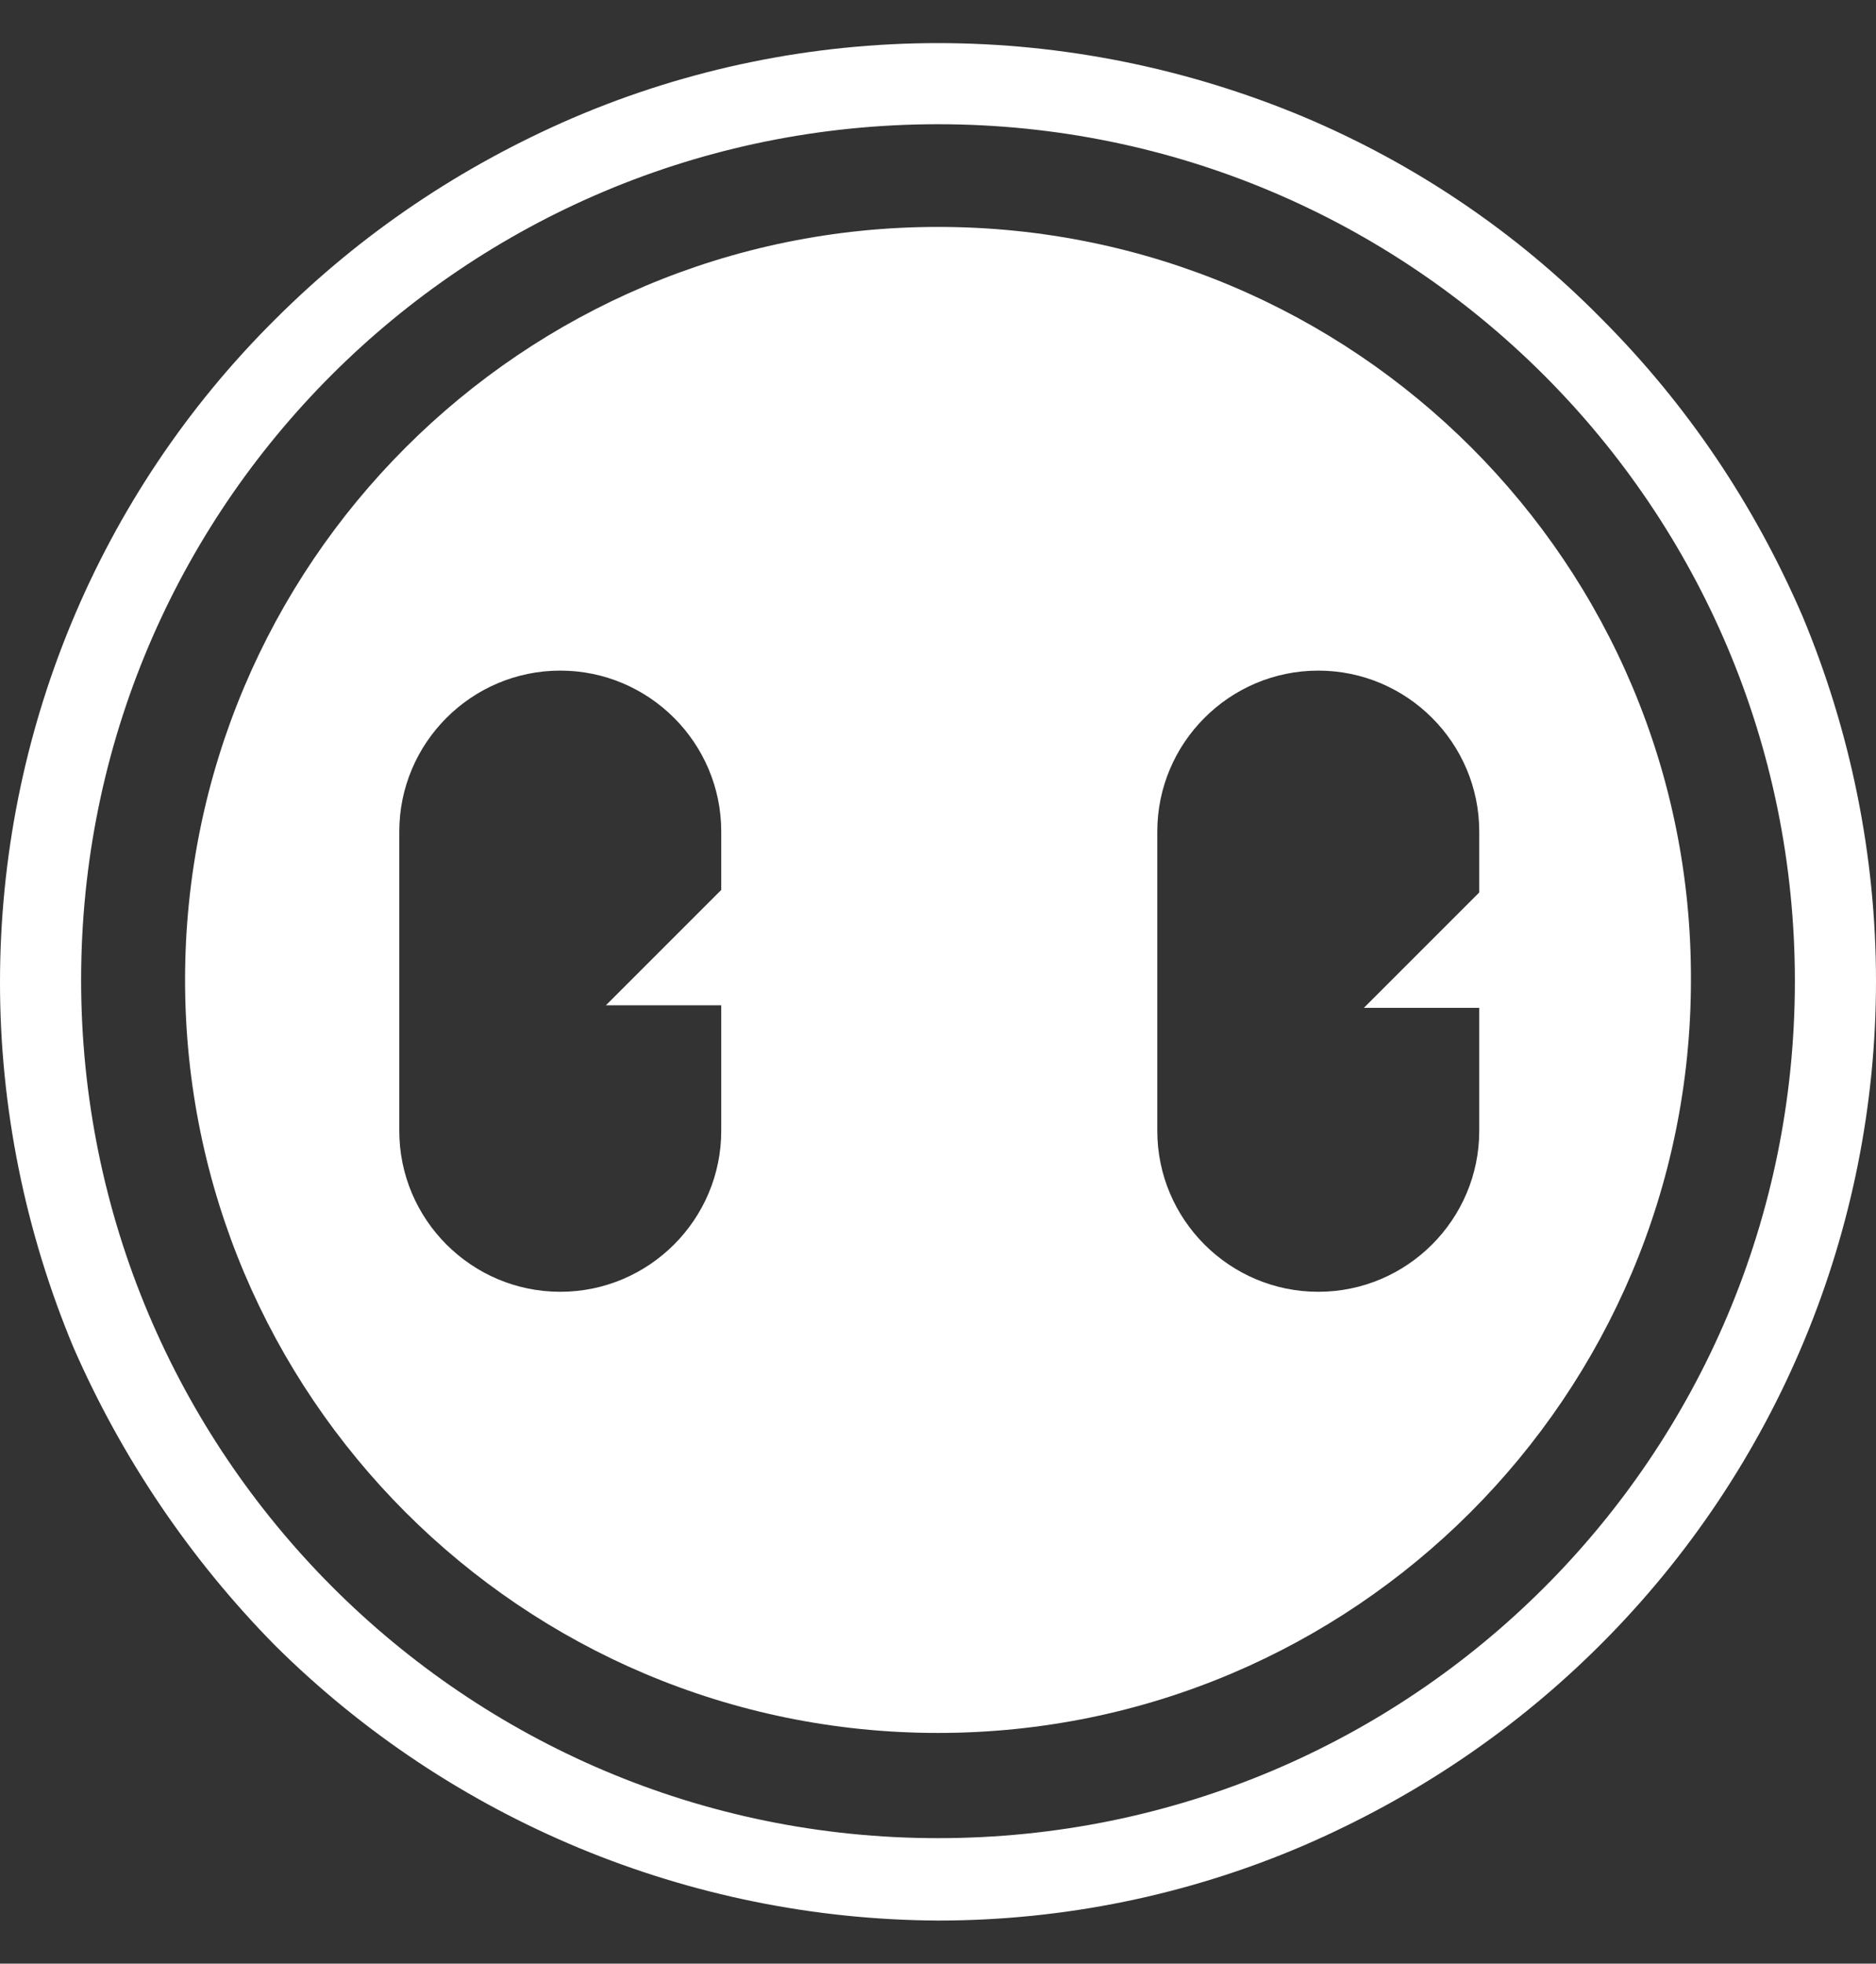
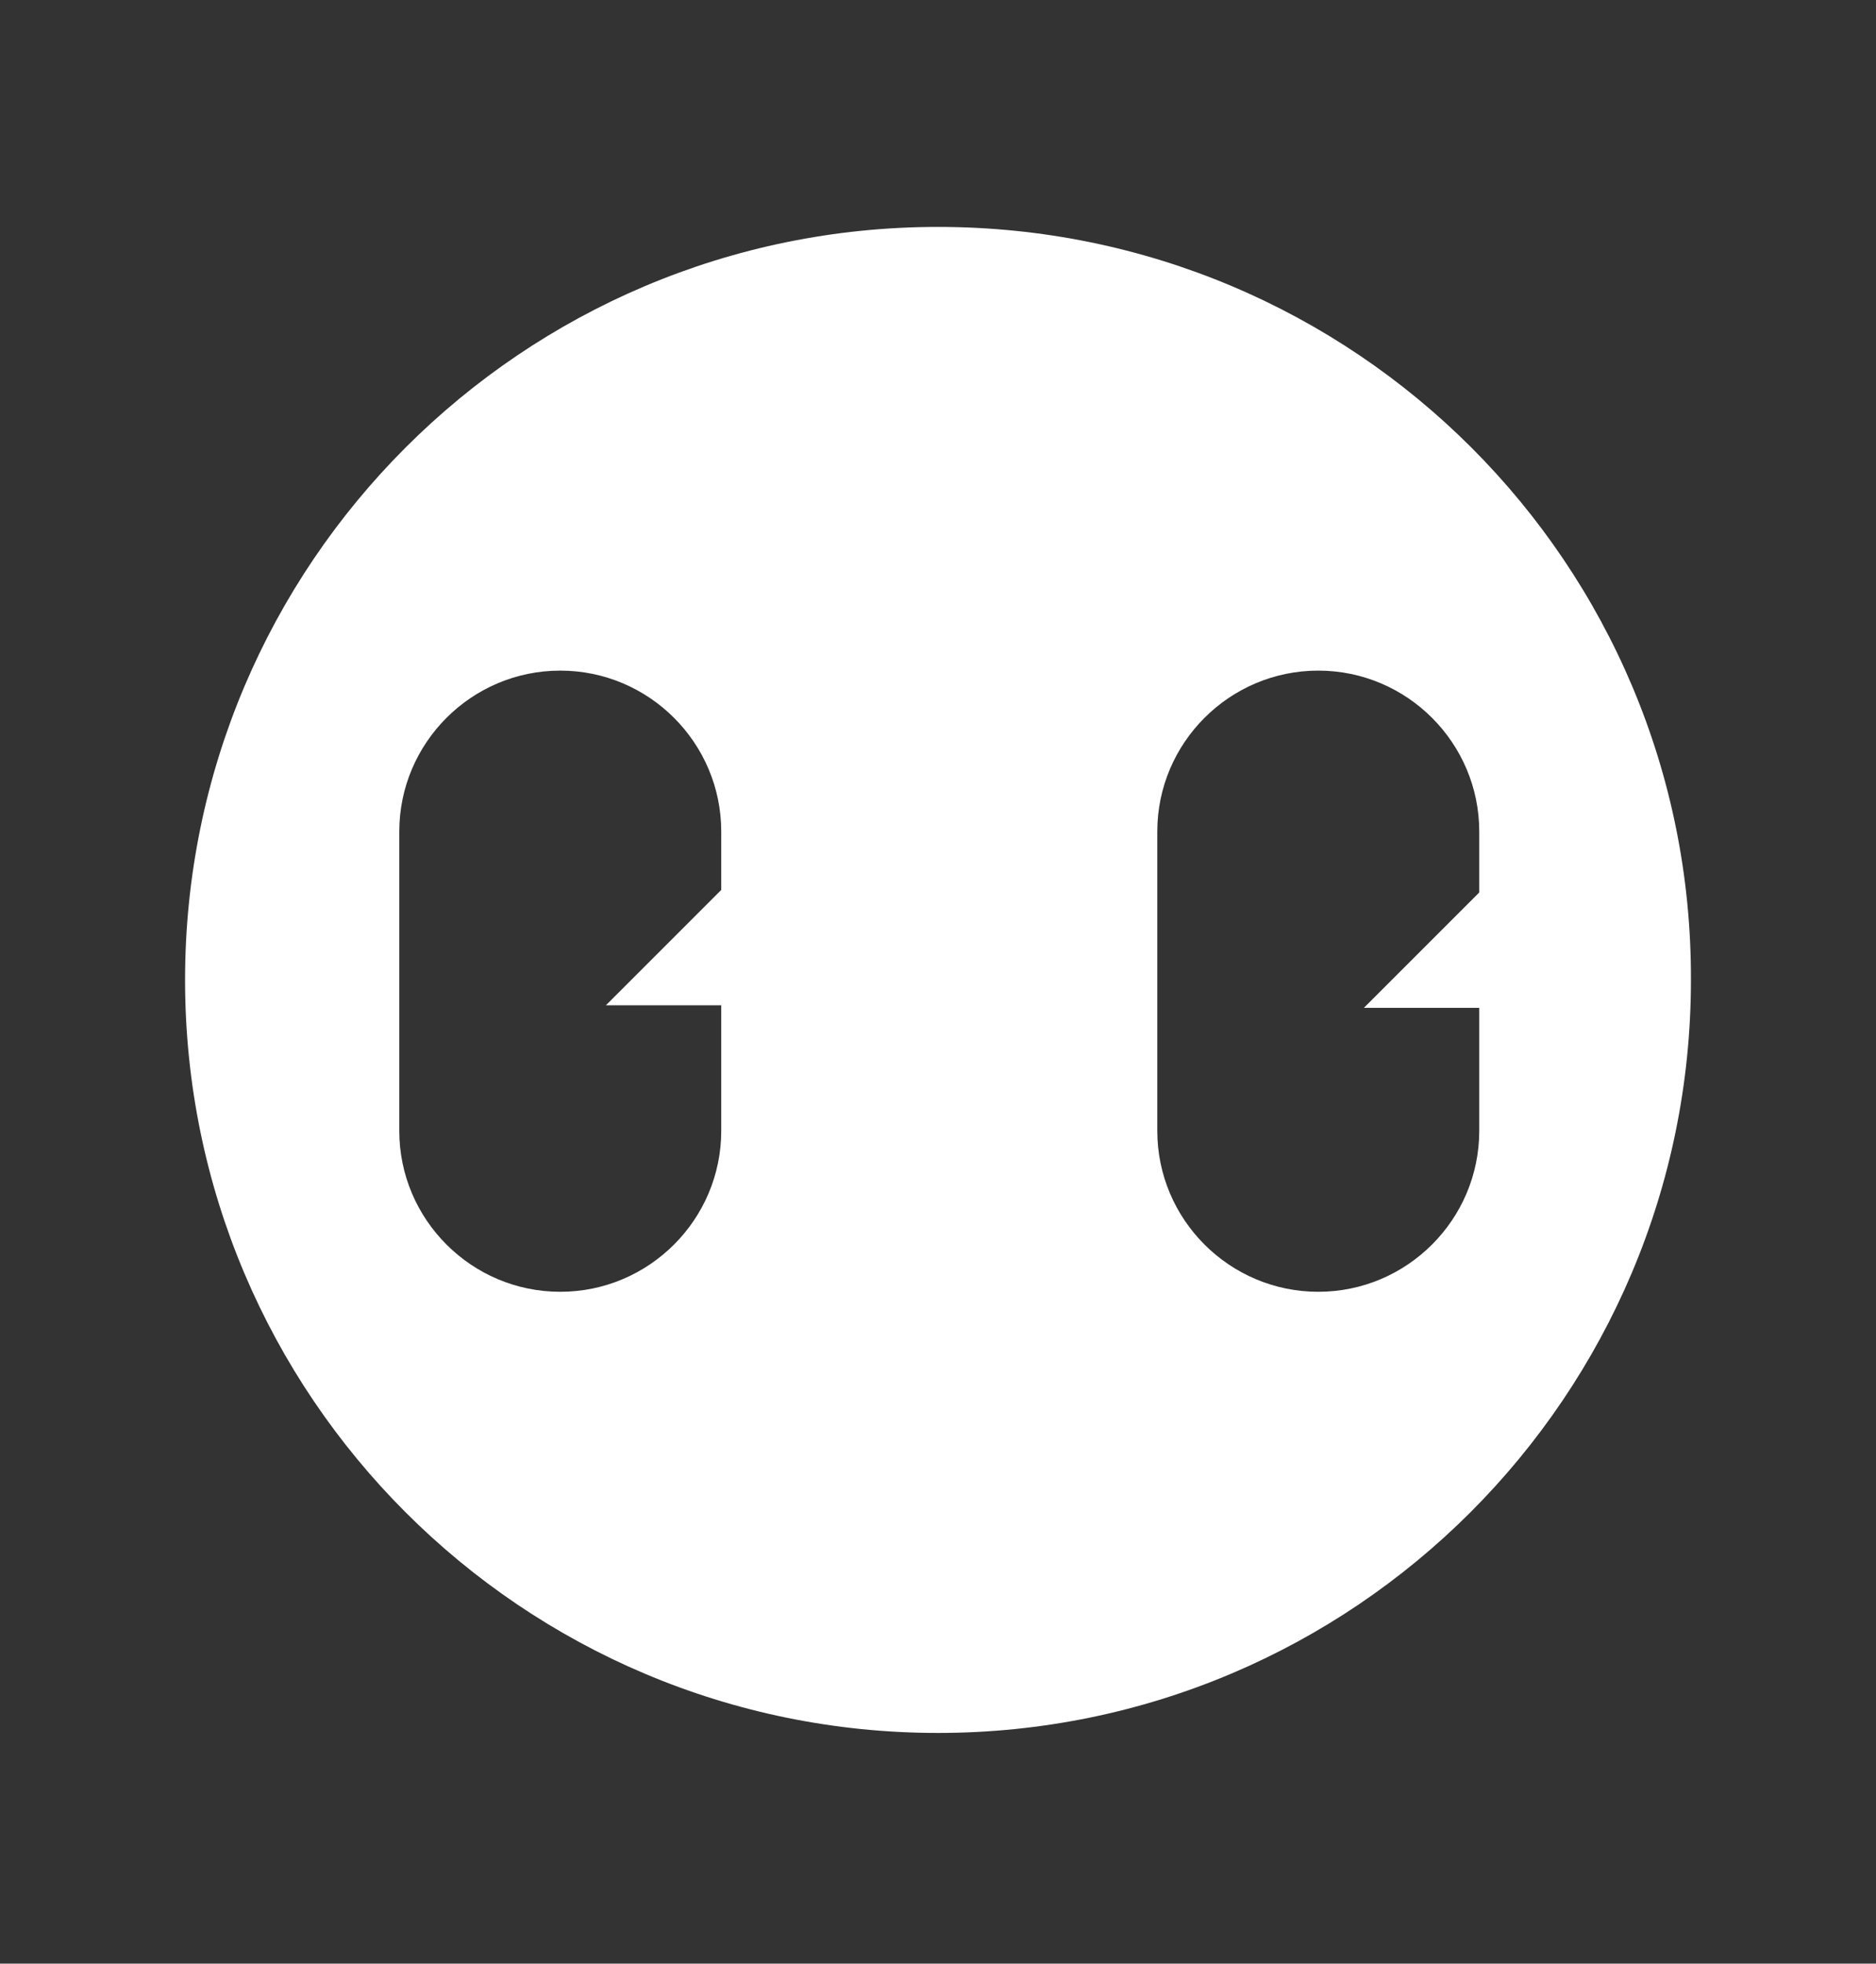
<svg xmlns="http://www.w3.org/2000/svg" version="1.1" id="Logo" x="0px" y="0px" viewBox="0 0 148 154.9" style="enable-background:new 0 0 148 154.9;" xml:space="preserve">
  <rect x="0" y="0" width="148" height="154.9" fill="#333333" stroke="none" />
  <style type="text/css">
	.st0{fill:#FFFFFF;}
</style>
-   <path class="st0" d="M74,9.8c37.3,0,67.6,30.2,67.6,67.6s-30.2,67.6-67.6,67.6S6.4,114.6,6.4,77.3C6.4,40,36.6,9.8,74,9.8  C73.9,9.8,74,9.8,74,9.8 M74,3.4c-9.9,0-19.7,2-28.8,5.9c-8.8,3.8-16.7,9.1-23.5,15.9C7.8,39,0,57.8,0,77.5c0,9.9,2,19.7,5.8,28.8  C9.6,115,15,123,21.7,129.8c13.9,13.8,32.7,21.6,52.3,21.7c9.9,0,19.7-2,28.8-5.9c8.8-3.8,16.7-9.1,23.5-15.9  C140.2,115.8,148,97,148,77.4c0-9.9-2-19.7-5.8-28.8c-3.8-8.8-9.1-16.7-15.9-23.5c-6.7-6.8-14.7-12.2-23.5-15.9  C93.7,5.4,83.9,3.4,74,3.4L74,3.4z" />
  <path class="st0" d="M74,17.9c-32.8,0-59.4,26.6-59.4,59.4s26.6,59.4,59.4,59.4s59.4-26.6,59.4-59.4l0,0  C133.5,44.5,106.9,17.9,74,17.9C74.1,17.9,74,17.9,74,17.9z M56.9,70.2l-9.1,9.1h9.1v9.9c0,7-5.7,12.7-12.7,12.7  s-12.7-5.7-12.7-12.7V65.6c0-7,5.7-12.7,12.7-12.7s12.7,5.7,12.7,12.7V70.2z M116.7,79.3v9.9c0,7-5.7,12.7-12.7,12.7  c-7,0-12.7-5.7-12.7-12.7V65.6c0-7,5.7-12.7,12.7-12.7c7,0,12.7,5.7,12.7,12.7v4.8l-9.1,9.1h9.1V79.3z" />
</svg>